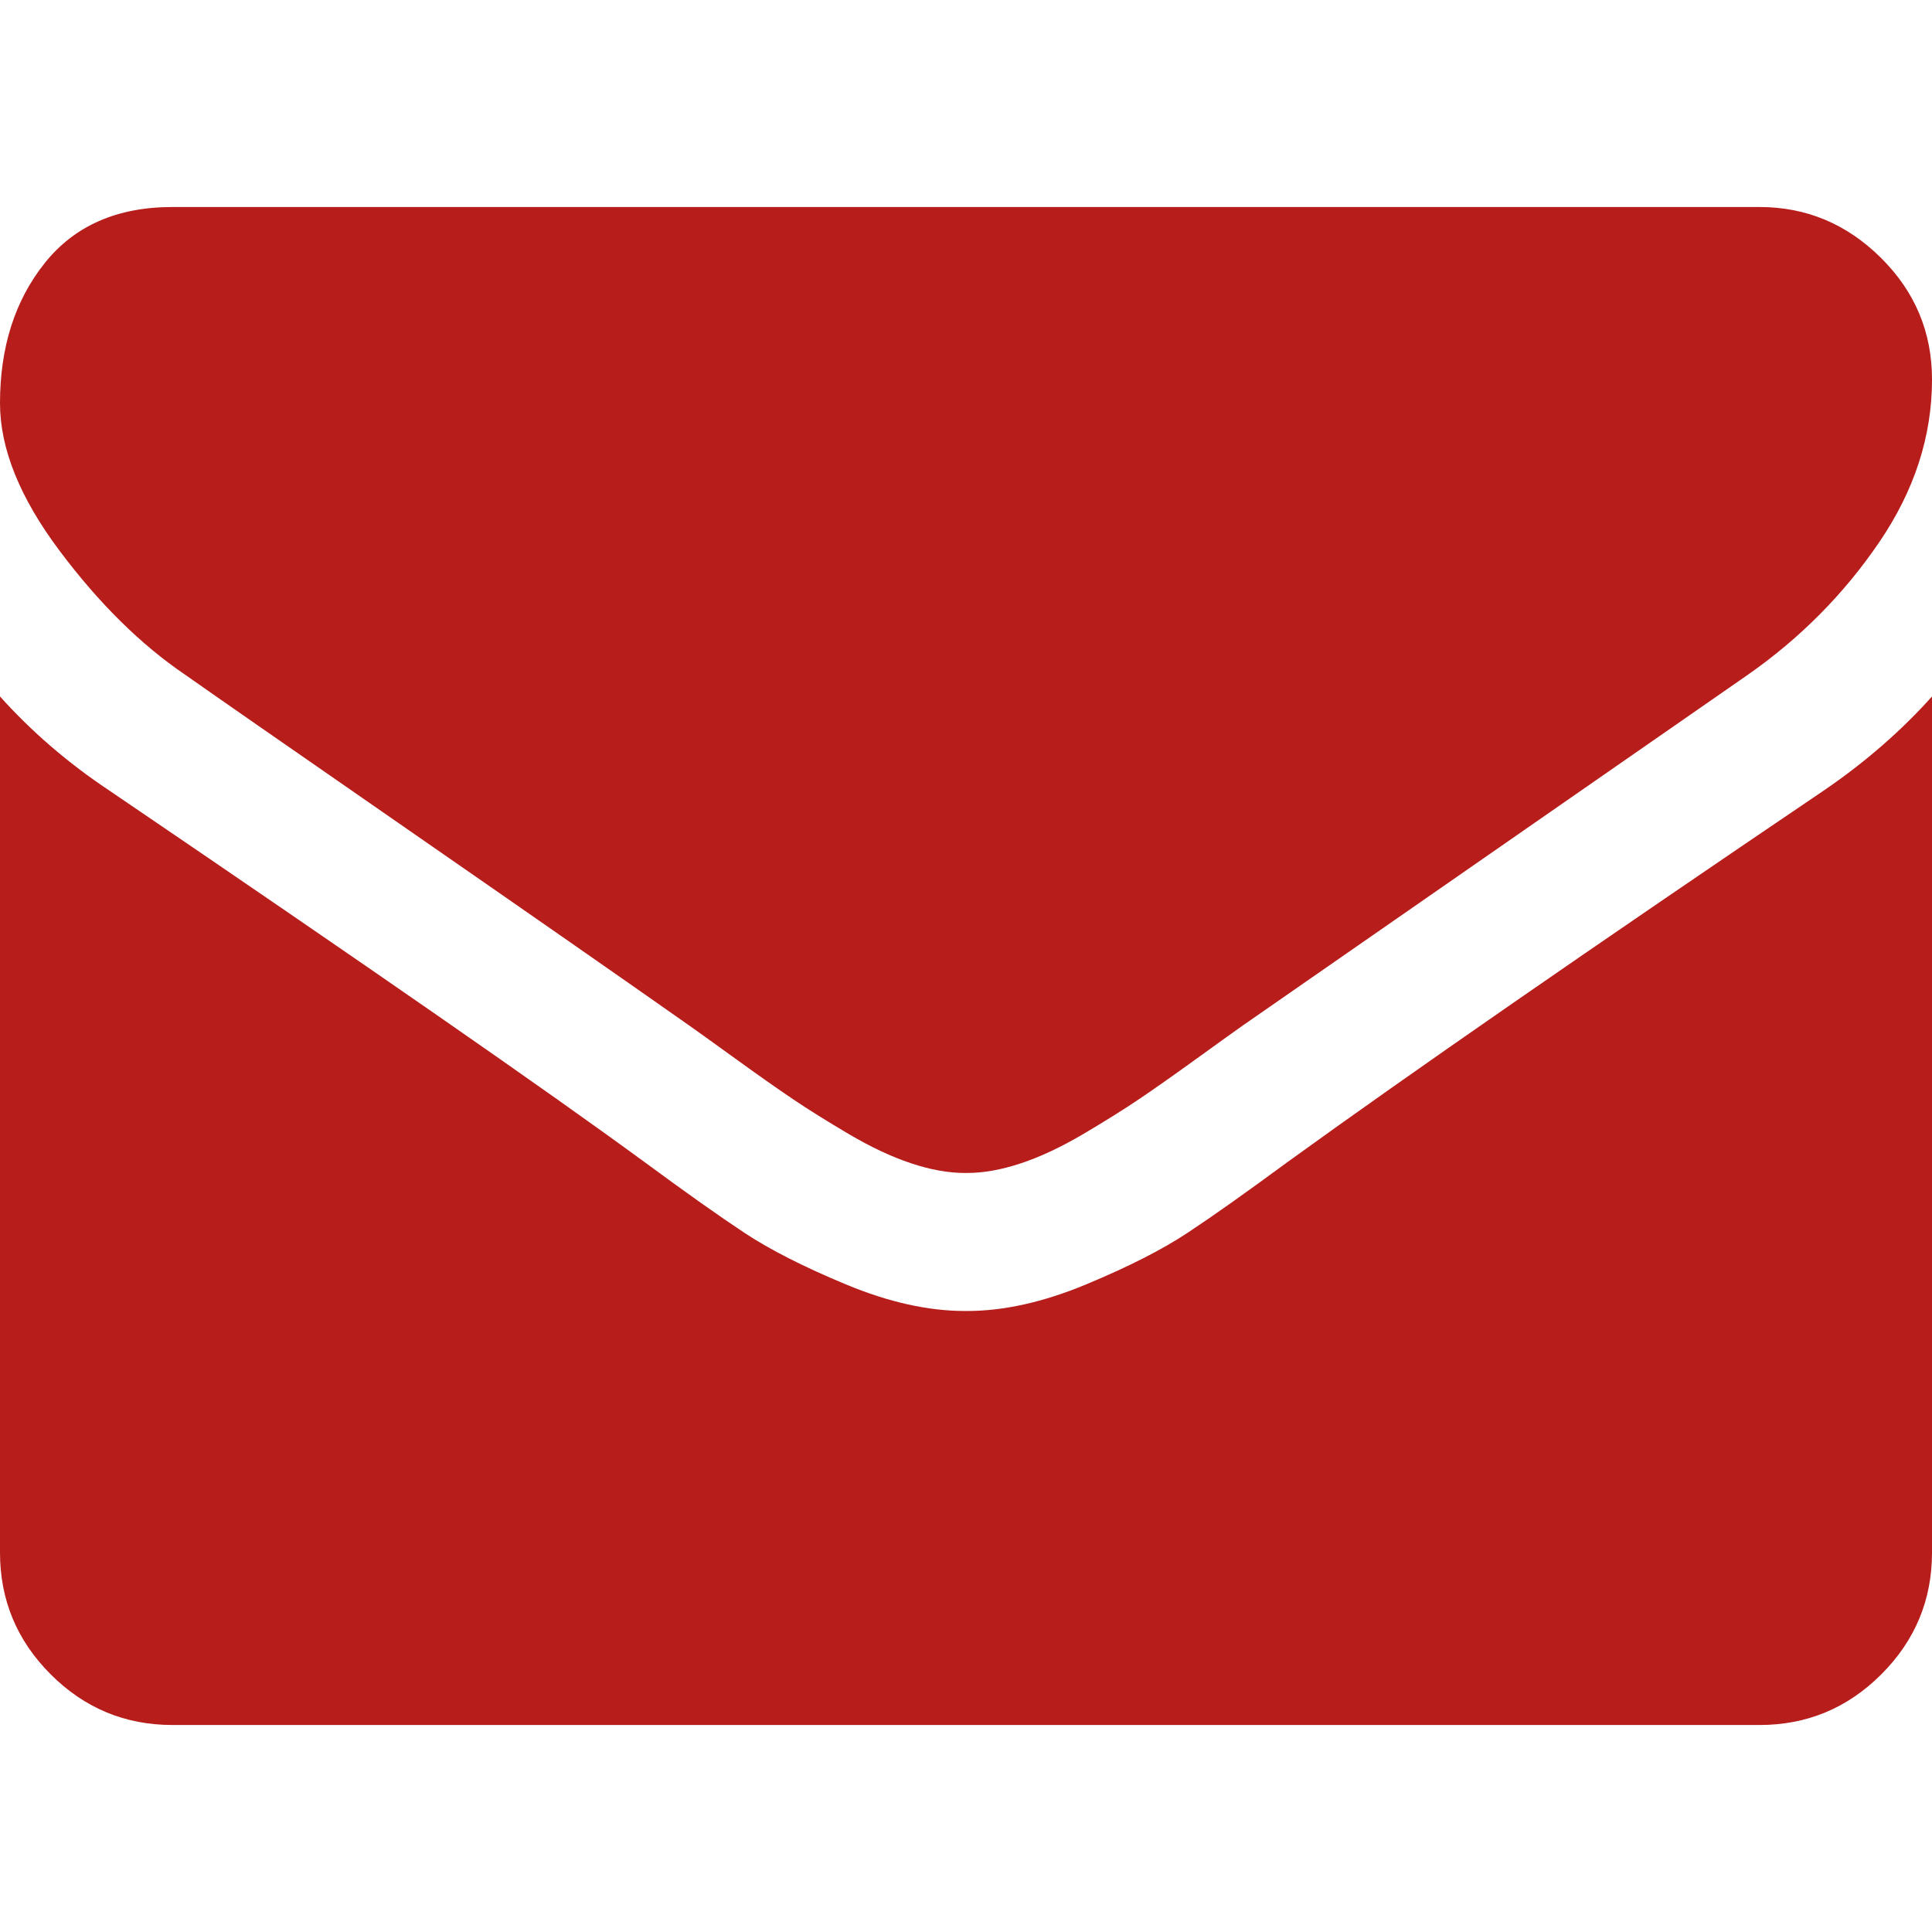
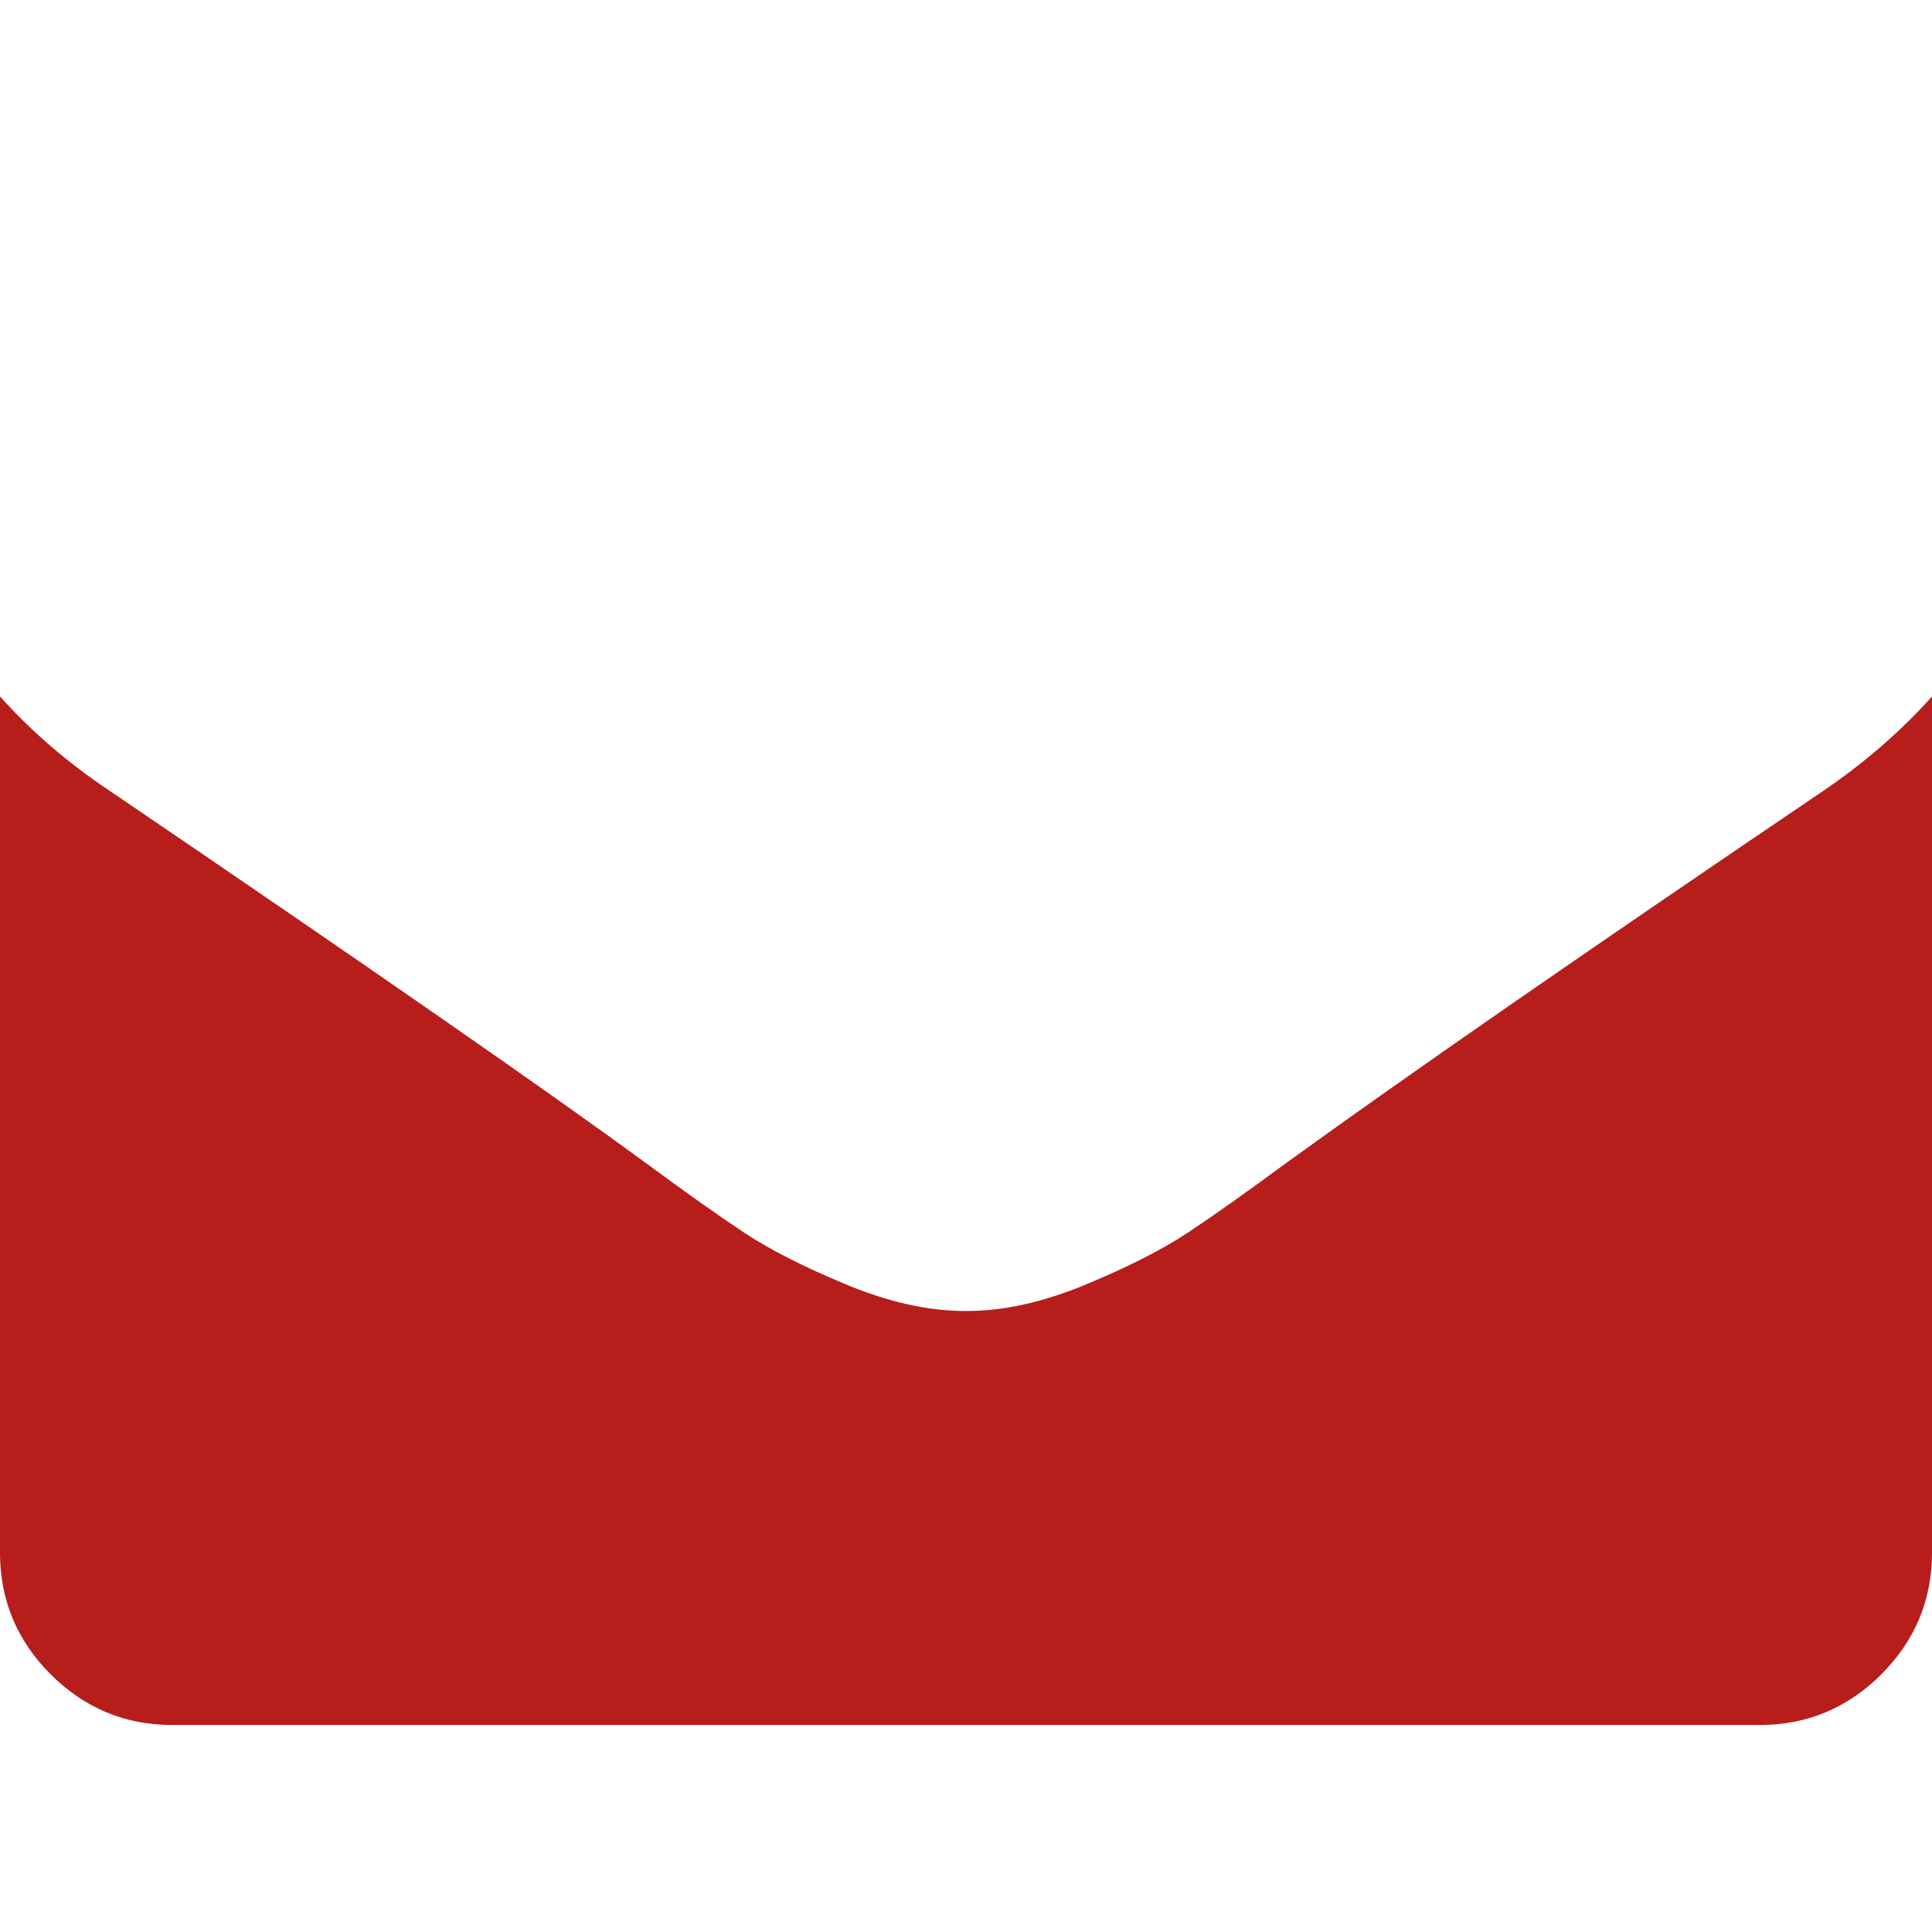
<svg xmlns="http://www.w3.org/2000/svg" viewBox="0 0 511.626 511.626">
  <g fill="#B61D1B">
-     <path d="M49.106 178.73c6.472 4.566 25.98 18.13 58.528 40.684s57.482 39.92 74.803 52.1c1.903 1.334 5.946 4.236 12.13 8.71 6.187 4.475 11.327 8.092 15.417 10.85 4.093 2.76 9.04 5.853 14.85 9.278 5.805 3.422 11.278 5.996 16.417 7.7 5.14 1.718 9.9 2.57 14.276 2.57h.575c4.378 0 9.138-.853 14.278-2.57 5.137-1.704 10.615-4.28 16.416-7.7 5.804-3.43 10.752-6.52 14.845-9.277 4.092-2.76 9.228-6.376 15.416-10.852 6.184-4.477 10.232-7.375 12.135-8.71 17.51-12.18 62.052-43.11 133.616-92.79 13.894-9.703 25.502-21.41 34.827-35.116 9.332-13.7 13.993-28.07 13.993-43.105 0-12.564-4.523-23.32-13.565-32.264-9.04-8.947-19.748-13.418-32.116-13.418H45.68c-14.656 0-25.934 4.948-33.833 14.844C3.95 79.562 0 91.934 0 106.78c0 11.99 5.236 24.984 15.703 38.973 10.466 13.99 21.604 24.983 33.403 32.976z" />
    <path d="M483.072 209.275c-62.424 42.25-109.824 75.087-142.177 98.5-10.85 7.992-19.65 14.23-26.41 18.7-6.758 4.473-15.747 9.04-26.98 13.702-11.227 4.668-21.69 6.995-31.4 6.995h-.578c-9.707 0-20.177-2.327-31.405-6.995-11.228-4.66-20.223-9.23-26.98-13.702-6.755-4.47-15.56-10.708-26.407-18.7-25.697-18.84-72.995-51.68-141.896-98.5C17.986 202.047 8.374 193.762 0 184.437v226.685c0 12.57 4.47 23.32 13.418 32.265 8.945 8.95 19.7 13.422 32.264 13.422h420.266c12.56 0 23.315-4.474 32.26-13.423 8.95-8.95 13.42-19.694 13.42-32.265V184.437c-8.187 9.132-17.7 17.417-28.556 24.838z" />
  </g>
</svg>